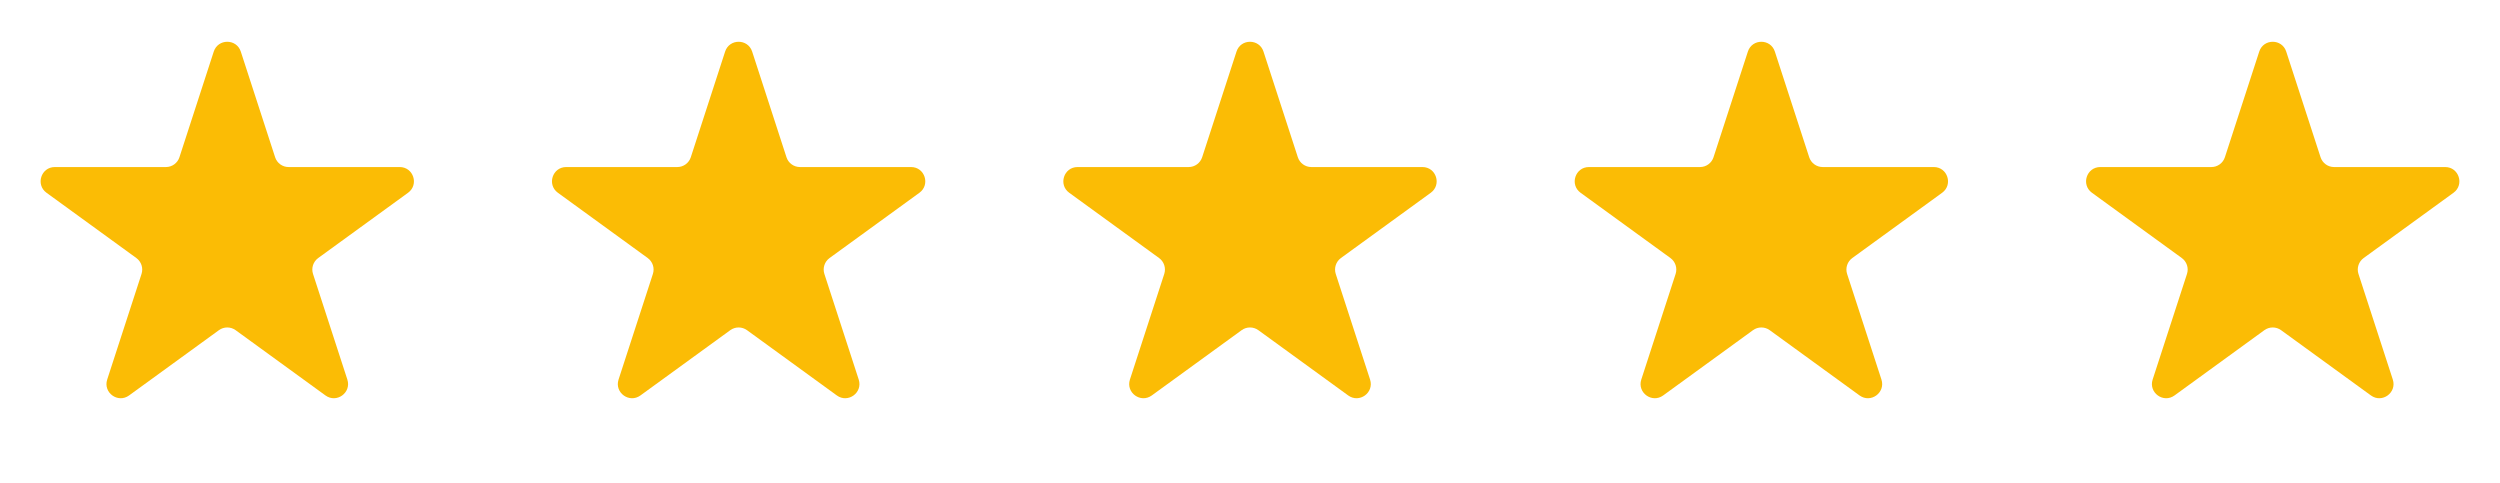
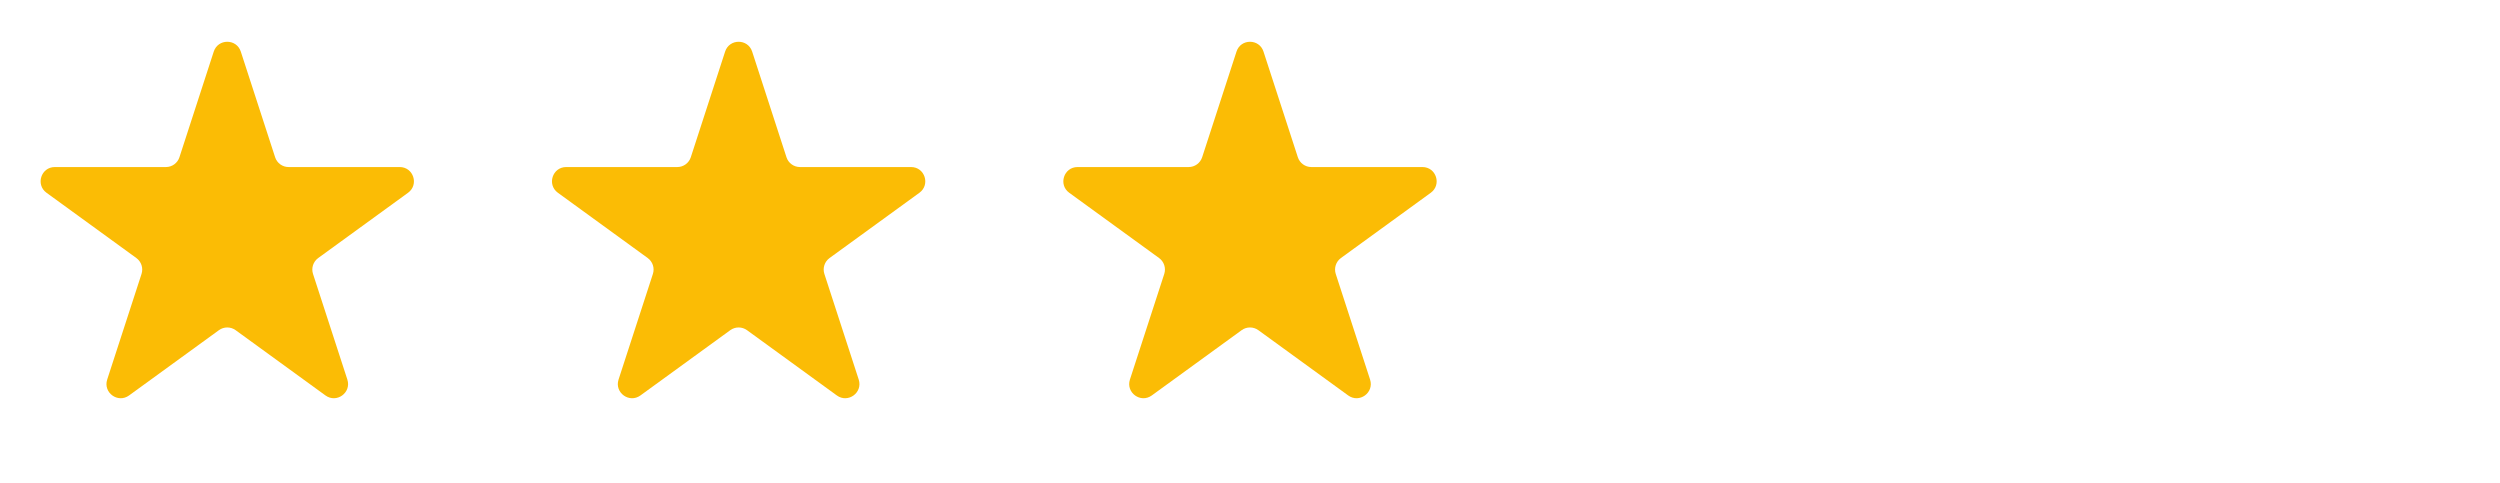
<svg xmlns="http://www.w3.org/2000/svg" width="88" height="17" viewBox="0 0 88 17" fill="none">
  <path d="M7.524 1.816C7.674 1.355 8.326 1.355 8.476 1.816L9.684 5.535C9.751 5.741 9.943 5.88 10.159 5.88H14.07C14.554 5.88 14.755 6.5 14.364 6.785L11.2 9.083C11.025 9.211 10.951 9.436 11.018 9.642L12.227 13.361C12.376 13.822 11.849 14.205 11.457 13.92L8.294 11.622C8.119 11.495 7.881 11.495 7.706 11.622L4.543 13.92C4.151 14.205 3.624 13.822 3.773 13.361L4.982 9.642C5.049 9.436 4.975 9.211 4.8 9.083L1.637 6.785C1.245 6.5 1.446 5.88 1.93 5.88H5.841C6.057 5.88 6.249 5.741 6.316 5.535L7.524 1.816Z" fill="#FBBC05" />
  <path d="M25.524 1.816C25.674 1.355 26.326 1.355 26.476 1.816L27.684 5.535C27.751 5.741 27.943 5.88 28.159 5.88H32.07C32.554 5.88 32.755 6.5 32.364 6.785L29.2 9.083C29.025 9.211 28.951 9.436 29.018 9.642L30.227 13.361C30.376 13.822 29.849 14.205 29.457 13.92L26.294 11.622C26.119 11.495 25.881 11.495 25.706 11.622L22.543 13.92C22.151 14.205 21.624 13.822 21.773 13.361L22.982 9.642C23.049 9.436 22.975 9.211 22.8 9.083L19.637 6.785C19.245 6.5 19.446 5.88 19.93 5.88H23.841C24.057 5.88 24.249 5.741 24.316 5.535L25.524 1.816Z" fill="#FBBC05" />
  <path d="M43.525 1.816C43.674 1.355 44.326 1.355 44.475 1.816L45.684 5.535C45.751 5.741 45.943 5.88 46.159 5.88H50.07C50.554 5.88 50.755 6.5 50.364 6.785L47.2 9.083C47.025 9.211 46.952 9.436 47.018 9.642L48.227 13.361C48.376 13.822 47.849 14.205 47.457 13.92L44.294 11.622C44.119 11.495 43.881 11.495 43.706 11.622L40.543 13.92C40.151 14.205 39.624 13.822 39.773 13.361L40.982 9.642C41.048 9.436 40.975 9.211 40.8 9.083L37.636 6.785C37.245 6.5 37.446 5.88 37.93 5.88H41.841C42.057 5.88 42.249 5.741 42.316 5.535L43.525 1.816Z" fill="#FBBC05" />
-   <path d="M61.525 1.816C61.674 1.355 62.326 1.355 62.475 1.816L63.684 5.535C63.751 5.741 63.943 5.88 64.159 5.88H68.07C68.554 5.88 68.755 6.5 68.364 6.785L65.2 9.083C65.025 9.211 64.951 9.436 65.018 9.642L66.227 13.361C66.376 13.822 65.849 14.205 65.457 13.92L62.294 11.622C62.119 11.495 61.881 11.495 61.706 11.622L58.543 13.92C58.151 14.205 57.624 13.822 57.773 13.361L58.982 9.642C59.048 9.436 58.975 9.211 58.8 9.083L55.636 6.785C55.245 6.5 55.446 5.88 55.93 5.88H59.841C60.057 5.88 60.249 5.741 60.316 5.535L61.525 1.816Z" fill="#FBBC05" />
-   <path d="M79.525 1.816C79.674 1.355 80.326 1.355 80.475 1.816L81.684 5.535C81.751 5.741 81.943 5.88 82.159 5.88H86.07C86.554 5.88 86.755 6.5 86.364 6.785L83.2 9.083C83.025 9.211 82.951 9.436 83.018 9.642L84.227 13.361C84.376 13.822 83.849 14.205 83.457 13.92L80.294 11.622C80.119 11.495 79.881 11.495 79.706 11.622L76.543 13.92C76.151 14.205 75.624 13.822 75.773 13.361L76.982 9.642C77.049 9.436 76.975 9.211 76.8 9.083L73.636 6.785C73.245 6.5 73.446 5.88 73.93 5.88H77.841C78.057 5.88 78.249 5.741 78.316 5.535L79.525 1.816Z" fill="#FBBC05" />
</svg>